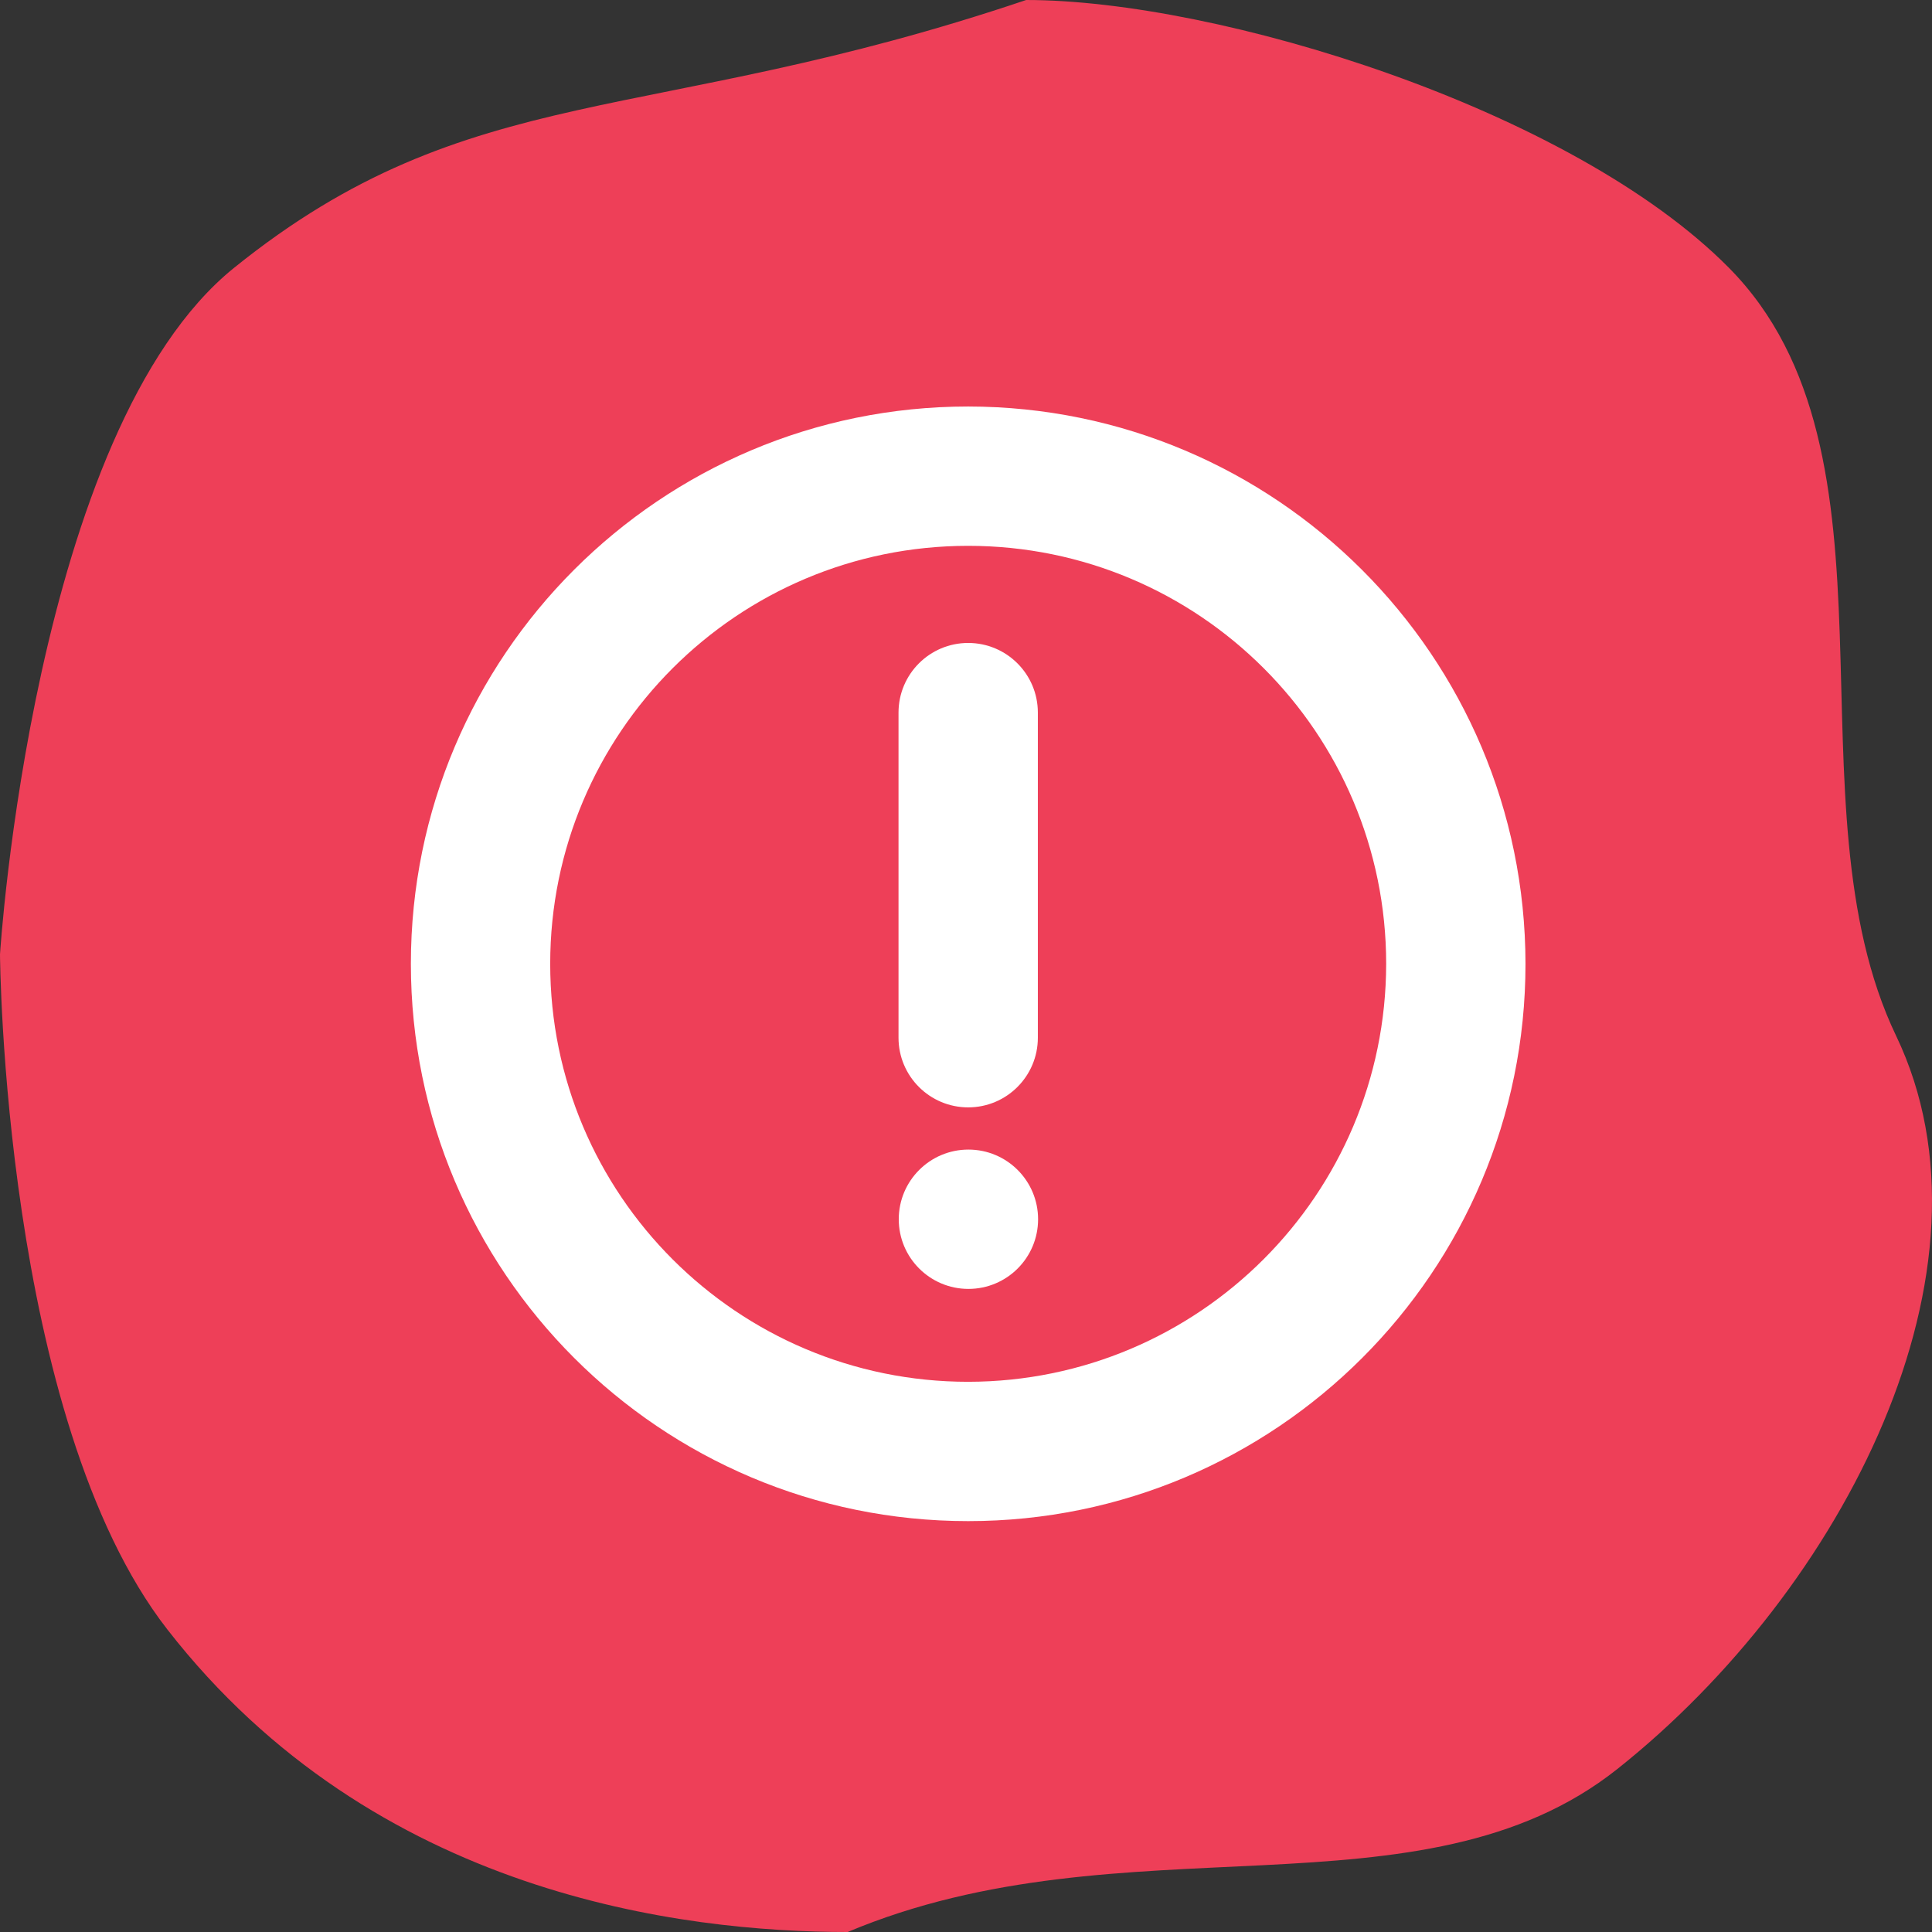
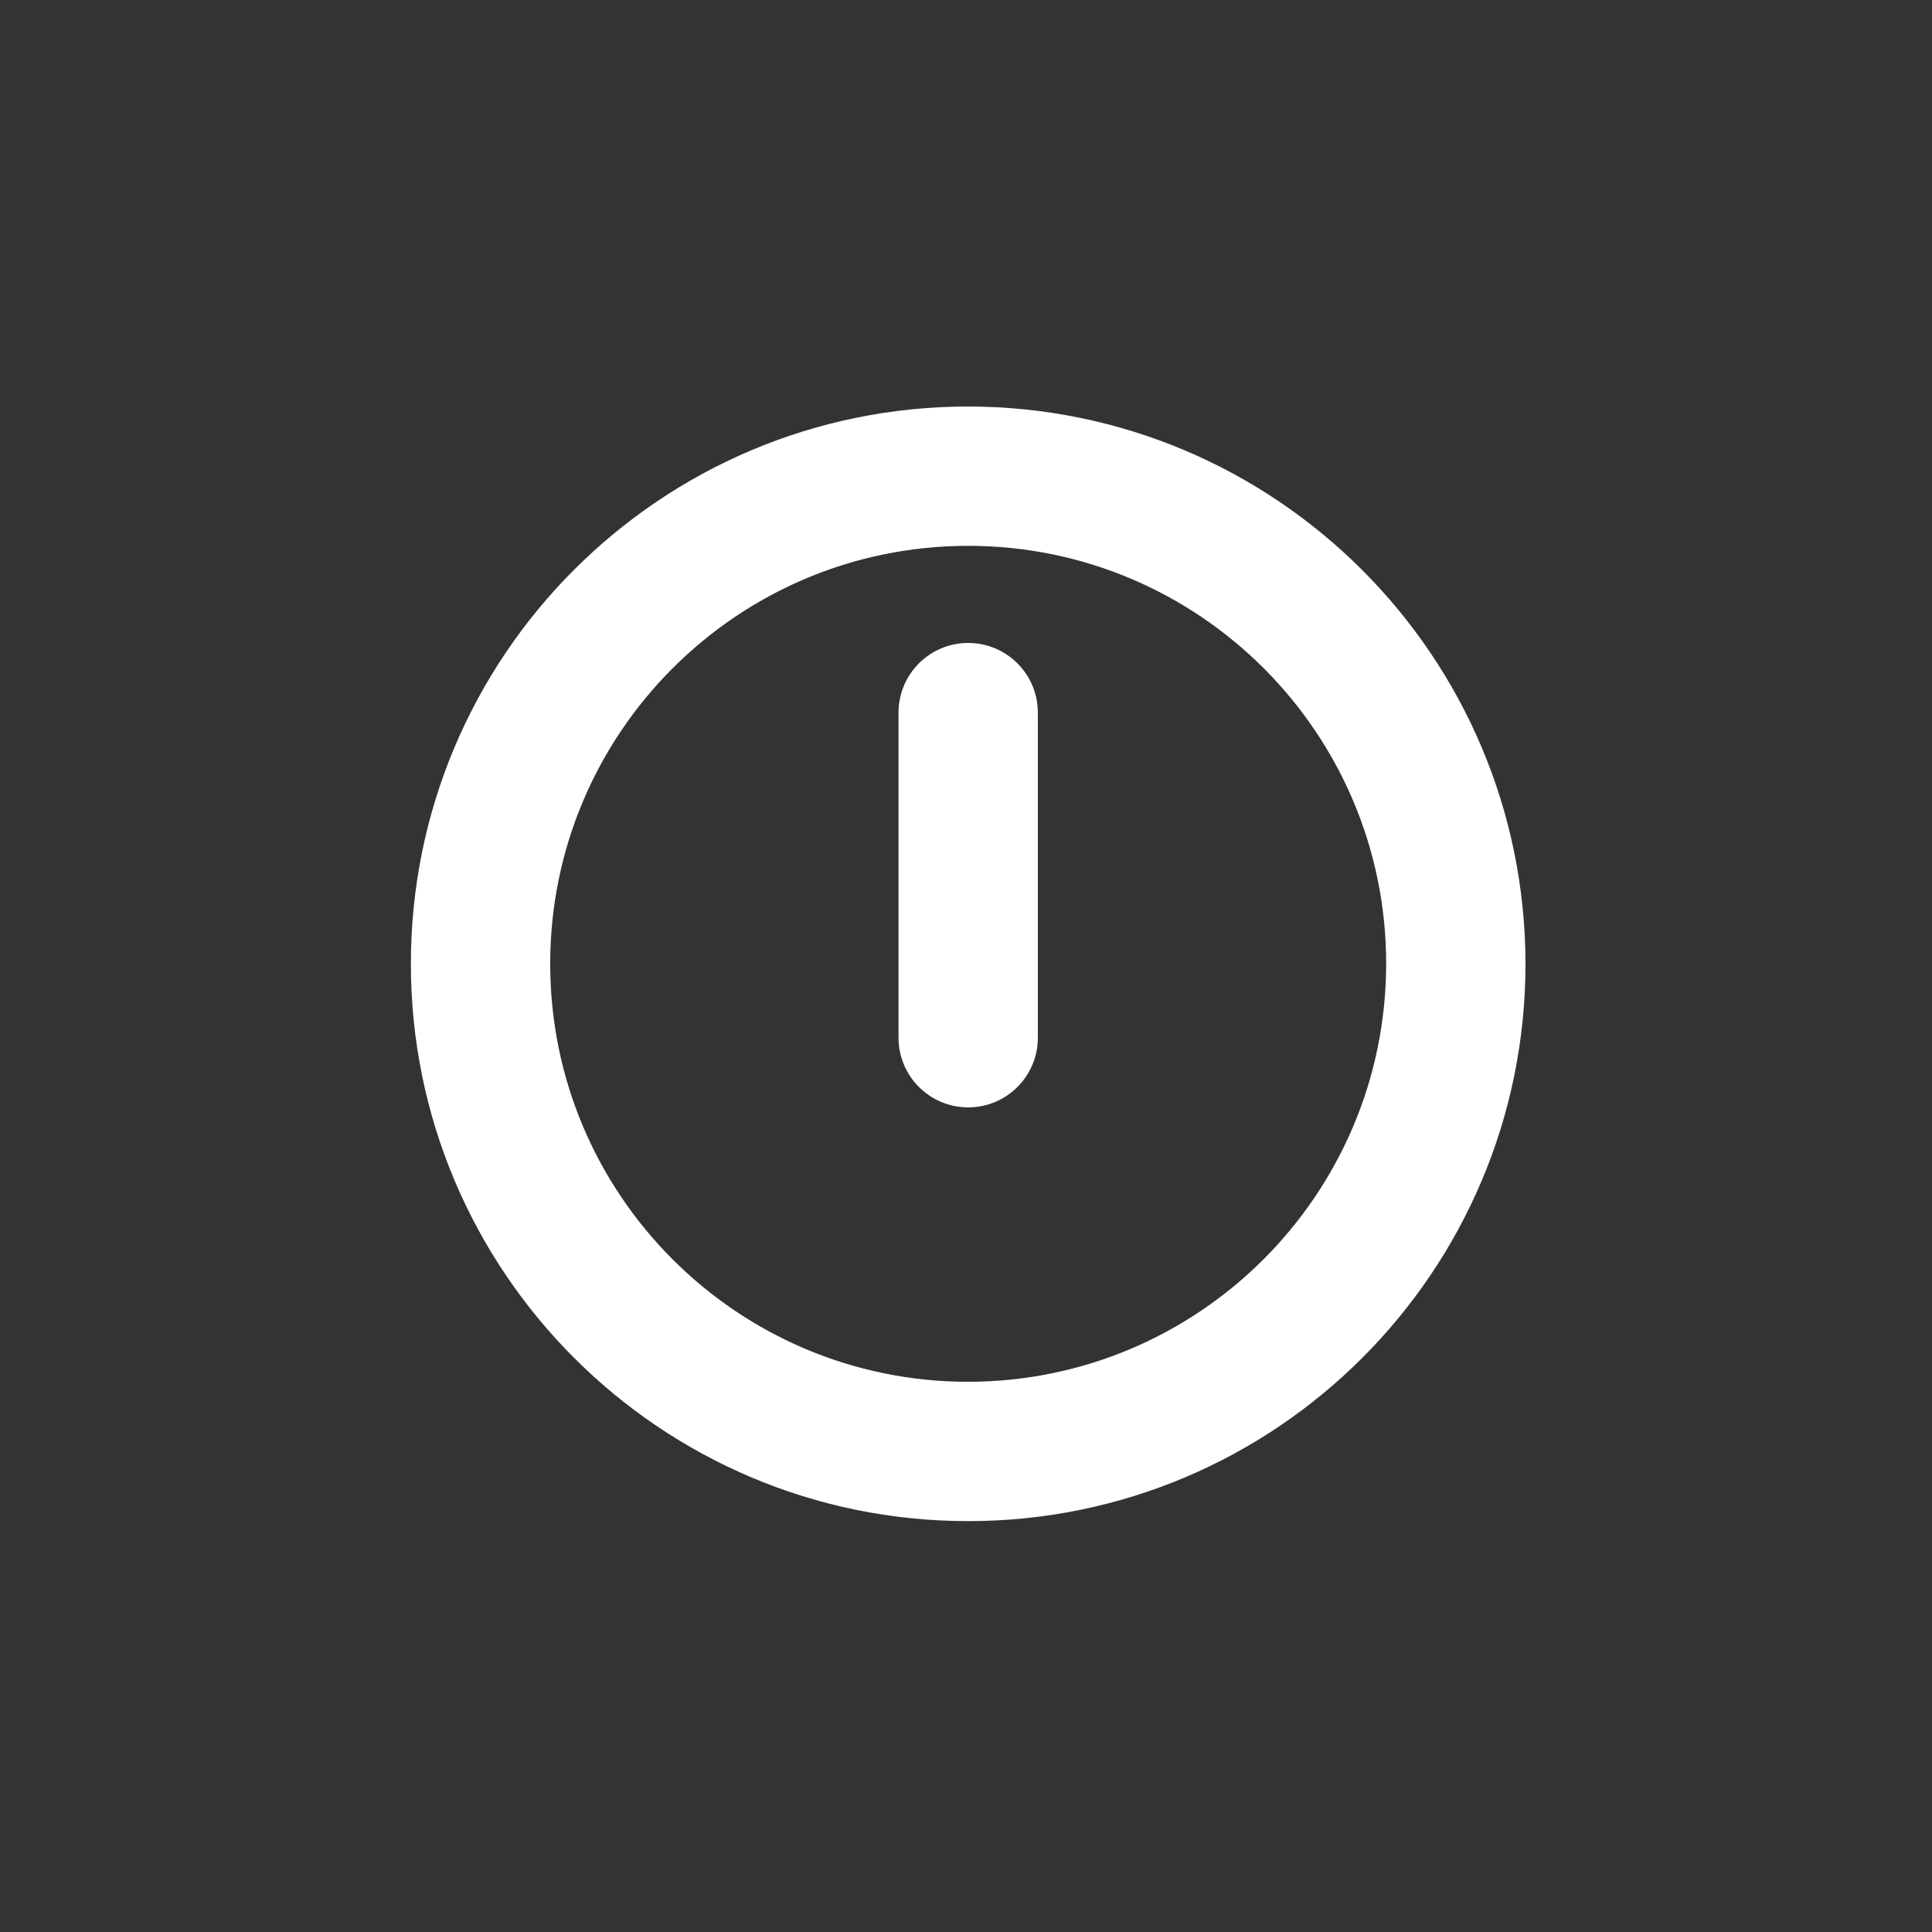
<svg xmlns="http://www.w3.org/2000/svg" width="442" height="442" viewBox="0 0 442 442" fill="none">
  <rect x="0" y="0" width="442" height="442" fill="#333333" stroke="none" />
-   <path d="M433.791 236.976C459.308 290.229 421.802 363.59 369.998 404.723C325.183 440.306 257.253 415.373 193.93 442C156.361 442 85.65 433.659 38.276 372.771C0.647 324.409 0 218.337 0 218.337C0 218.337 7.523 98.354 53.586 61.241C107.736 17.612 147.999 29.289 234.757 0C278.571 0 359.428 24.803 395.515 61.241C437.677 103.814 408.273 183.723 433.791 236.976Z" fill="#EE3F58" />
  <g clip-path="url(#clip0_583_704)">
    <path d="M221.5 93C151.084 93 94 150.084 94 220.5C94 290.916 151.084 348 221.5 348C291.916 348 349 290.916 349 220.5C348.924 150.115 291.885 93.076 221.5 93ZM221.5 316.125C168.688 316.125 125.875 273.312 125.875 220.5C125.875 167.688 168.688 124.875 221.5 124.875C274.312 124.875 317.125 167.688 317.125 220.5C317.066 273.288 274.288 316.066 221.5 316.125Z" fill="white" />
    <path d="M221.5 253.344C230.302 253.344 237.438 246.208 237.438 237.406V163.031C237.438 154.229 230.302 147.094 221.5 147.094C212.698 147.094 205.562 154.229 205.562 163.031V237.406C205.562 246.208 212.698 253.344 221.5 253.344Z" fill="white" />
-     <path d="M221.555 294.875C230.357 294.875 237.492 287.74 237.492 278.938C237.492 270.135 230.357 263 221.555 263C212.753 263 205.617 270.135 205.617 278.938C205.617 287.74 212.753 294.875 221.555 294.875Z" fill="white" />
  </g>
  <defs>
    <clipPath id="clip0_583_704">
      <rect width="255" height="255" fill="white" transform="translate(94 93)" />
    </clipPath>
  </defs>
</svg>